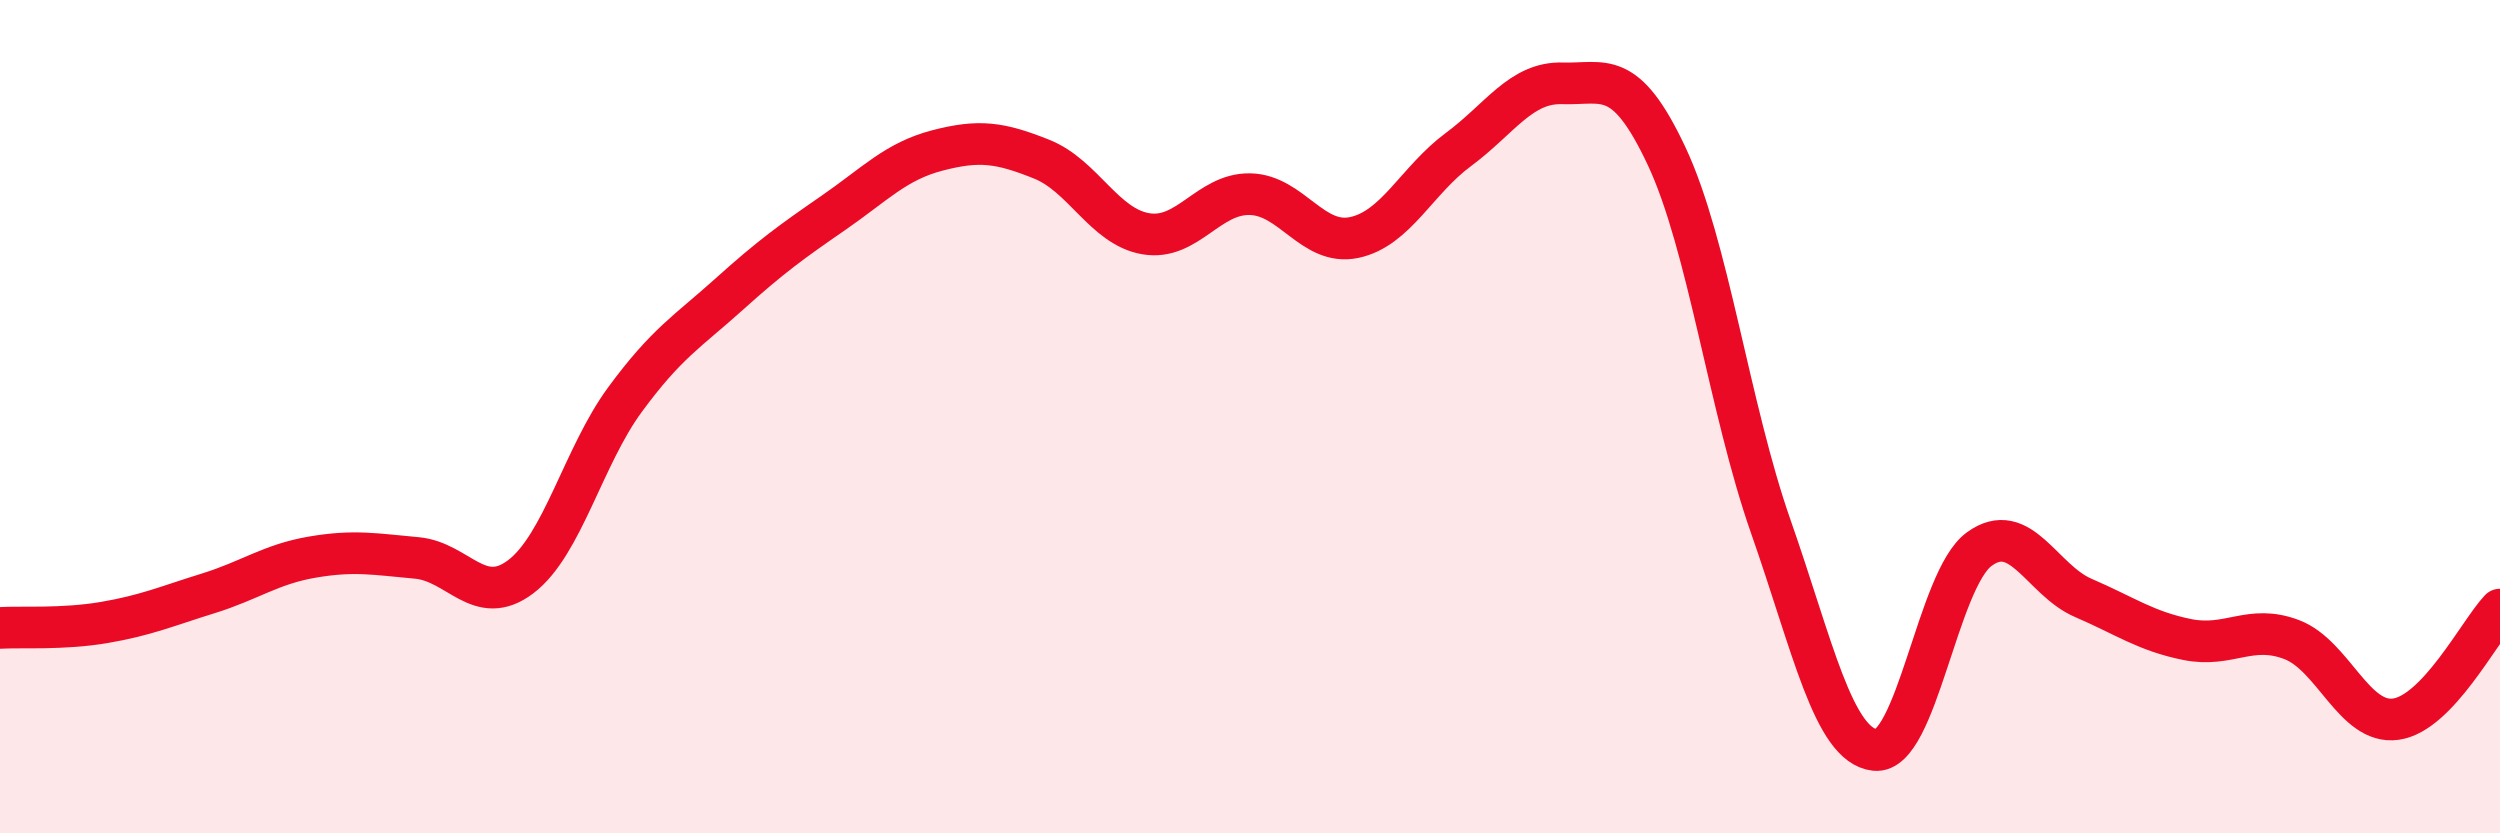
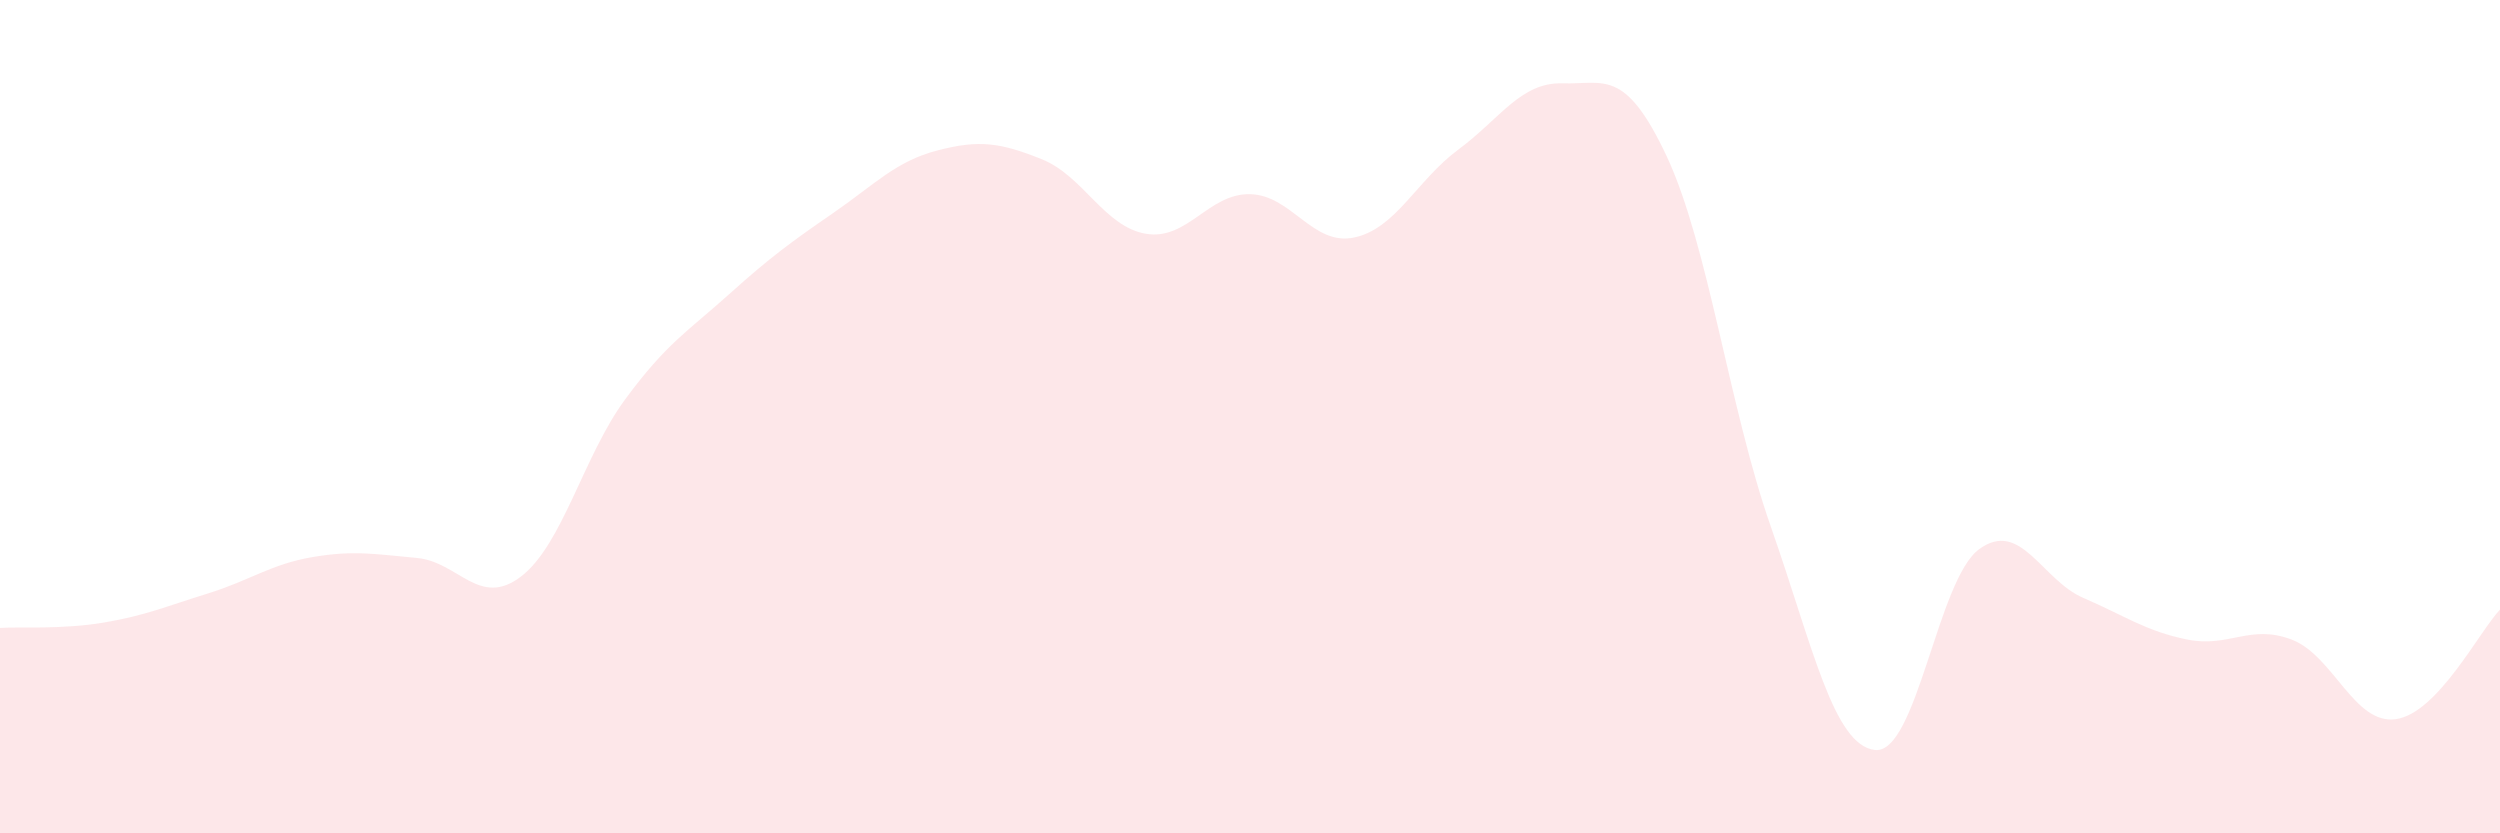
<svg xmlns="http://www.w3.org/2000/svg" width="60" height="20" viewBox="0 0 60 20">
  <path d="M 0,15.07 C 0.5,15.04 1.5,15.11 2.5,14.94 C 3.5,14.77 4,14.55 5,14.24 C 6,13.93 6.5,13.54 7.5,13.37 C 8.5,13.2 9,13.3 10,13.39 C 11,13.48 11.5,14.6 12.5,13.84 C 13.5,13.08 14,10.95 15,9.59 C 16,8.23 16.5,7.96 17.5,7.06 C 18.5,6.16 19,5.8 20,5.11 C 21,4.42 21.5,3.87 22.5,3.61 C 23.5,3.35 24,3.42 25,3.82 C 26,4.22 26.5,5.44 27.5,5.61 C 28.5,5.78 29,4.64 30,4.66 C 31,4.68 31.5,5.91 32.5,5.7 C 33.5,5.49 34,4.33 35,3.59 C 36,2.85 36.5,1.97 37.5,2 C 38.5,2.03 39,1.62 40,3.75 C 41,5.88 41.5,9.79 42.5,12.64 C 43.5,15.49 44,17.89 45,18 C 46,18.11 46.5,13.91 47.5,13.18 C 48.5,12.45 49,13.92 50,14.35 C 51,14.78 51.5,15.15 52.5,15.35 C 53.5,15.55 54,14.97 55,15.35 C 56,15.73 56.5,17.4 57.5,17.26 C 58.5,17.12 59.5,15.16 60,14.63L60 20L0 20Z" fill="#EB0A25" opacity="0.1" stroke-linecap="round" stroke-linejoin="round" />
-   <path d="M 0,15.07 C 0.5,15.04 1.5,15.11 2.5,14.94 C 3.5,14.77 4,14.55 5,14.24 C 6,13.93 6.5,13.54 7.5,13.37 C 8.5,13.2 9,13.3 10,13.39 C 11,13.48 11.5,14.6 12.5,13.84 C 13.5,13.08 14,10.95 15,9.59 C 16,8.23 16.5,7.96 17.5,7.06 C 18.5,6.16 19,5.8 20,5.11 C 21,4.42 21.5,3.87 22.5,3.61 C 23.5,3.35 24,3.42 25,3.82 C 26,4.22 26.5,5.44 27.5,5.61 C 28.5,5.78 29,4.64 30,4.66 C 31,4.68 31.5,5.91 32.5,5.7 C 33.5,5.49 34,4.33 35,3.59 C 36,2.85 36.5,1.97 37.5,2 C 38.5,2.03 39,1.62 40,3.75 C 41,5.88 41.5,9.79 42.5,12.64 C 43.5,15.49 44,17.89 45,18 C 46,18.11 46.5,13.91 47.5,13.18 C 48.5,12.45 49,13.92 50,14.35 C 51,14.78 51.5,15.15 52.5,15.35 C 53.5,15.55 54,14.97 55,15.35 C 56,15.73 56.5,17.4 57.5,17.26 C 58.5,17.12 59.5,15.16 60,14.63" stroke="#EB0A25" stroke-width="1" fill="none" stroke-linecap="round" stroke-linejoin="round" />
</svg>